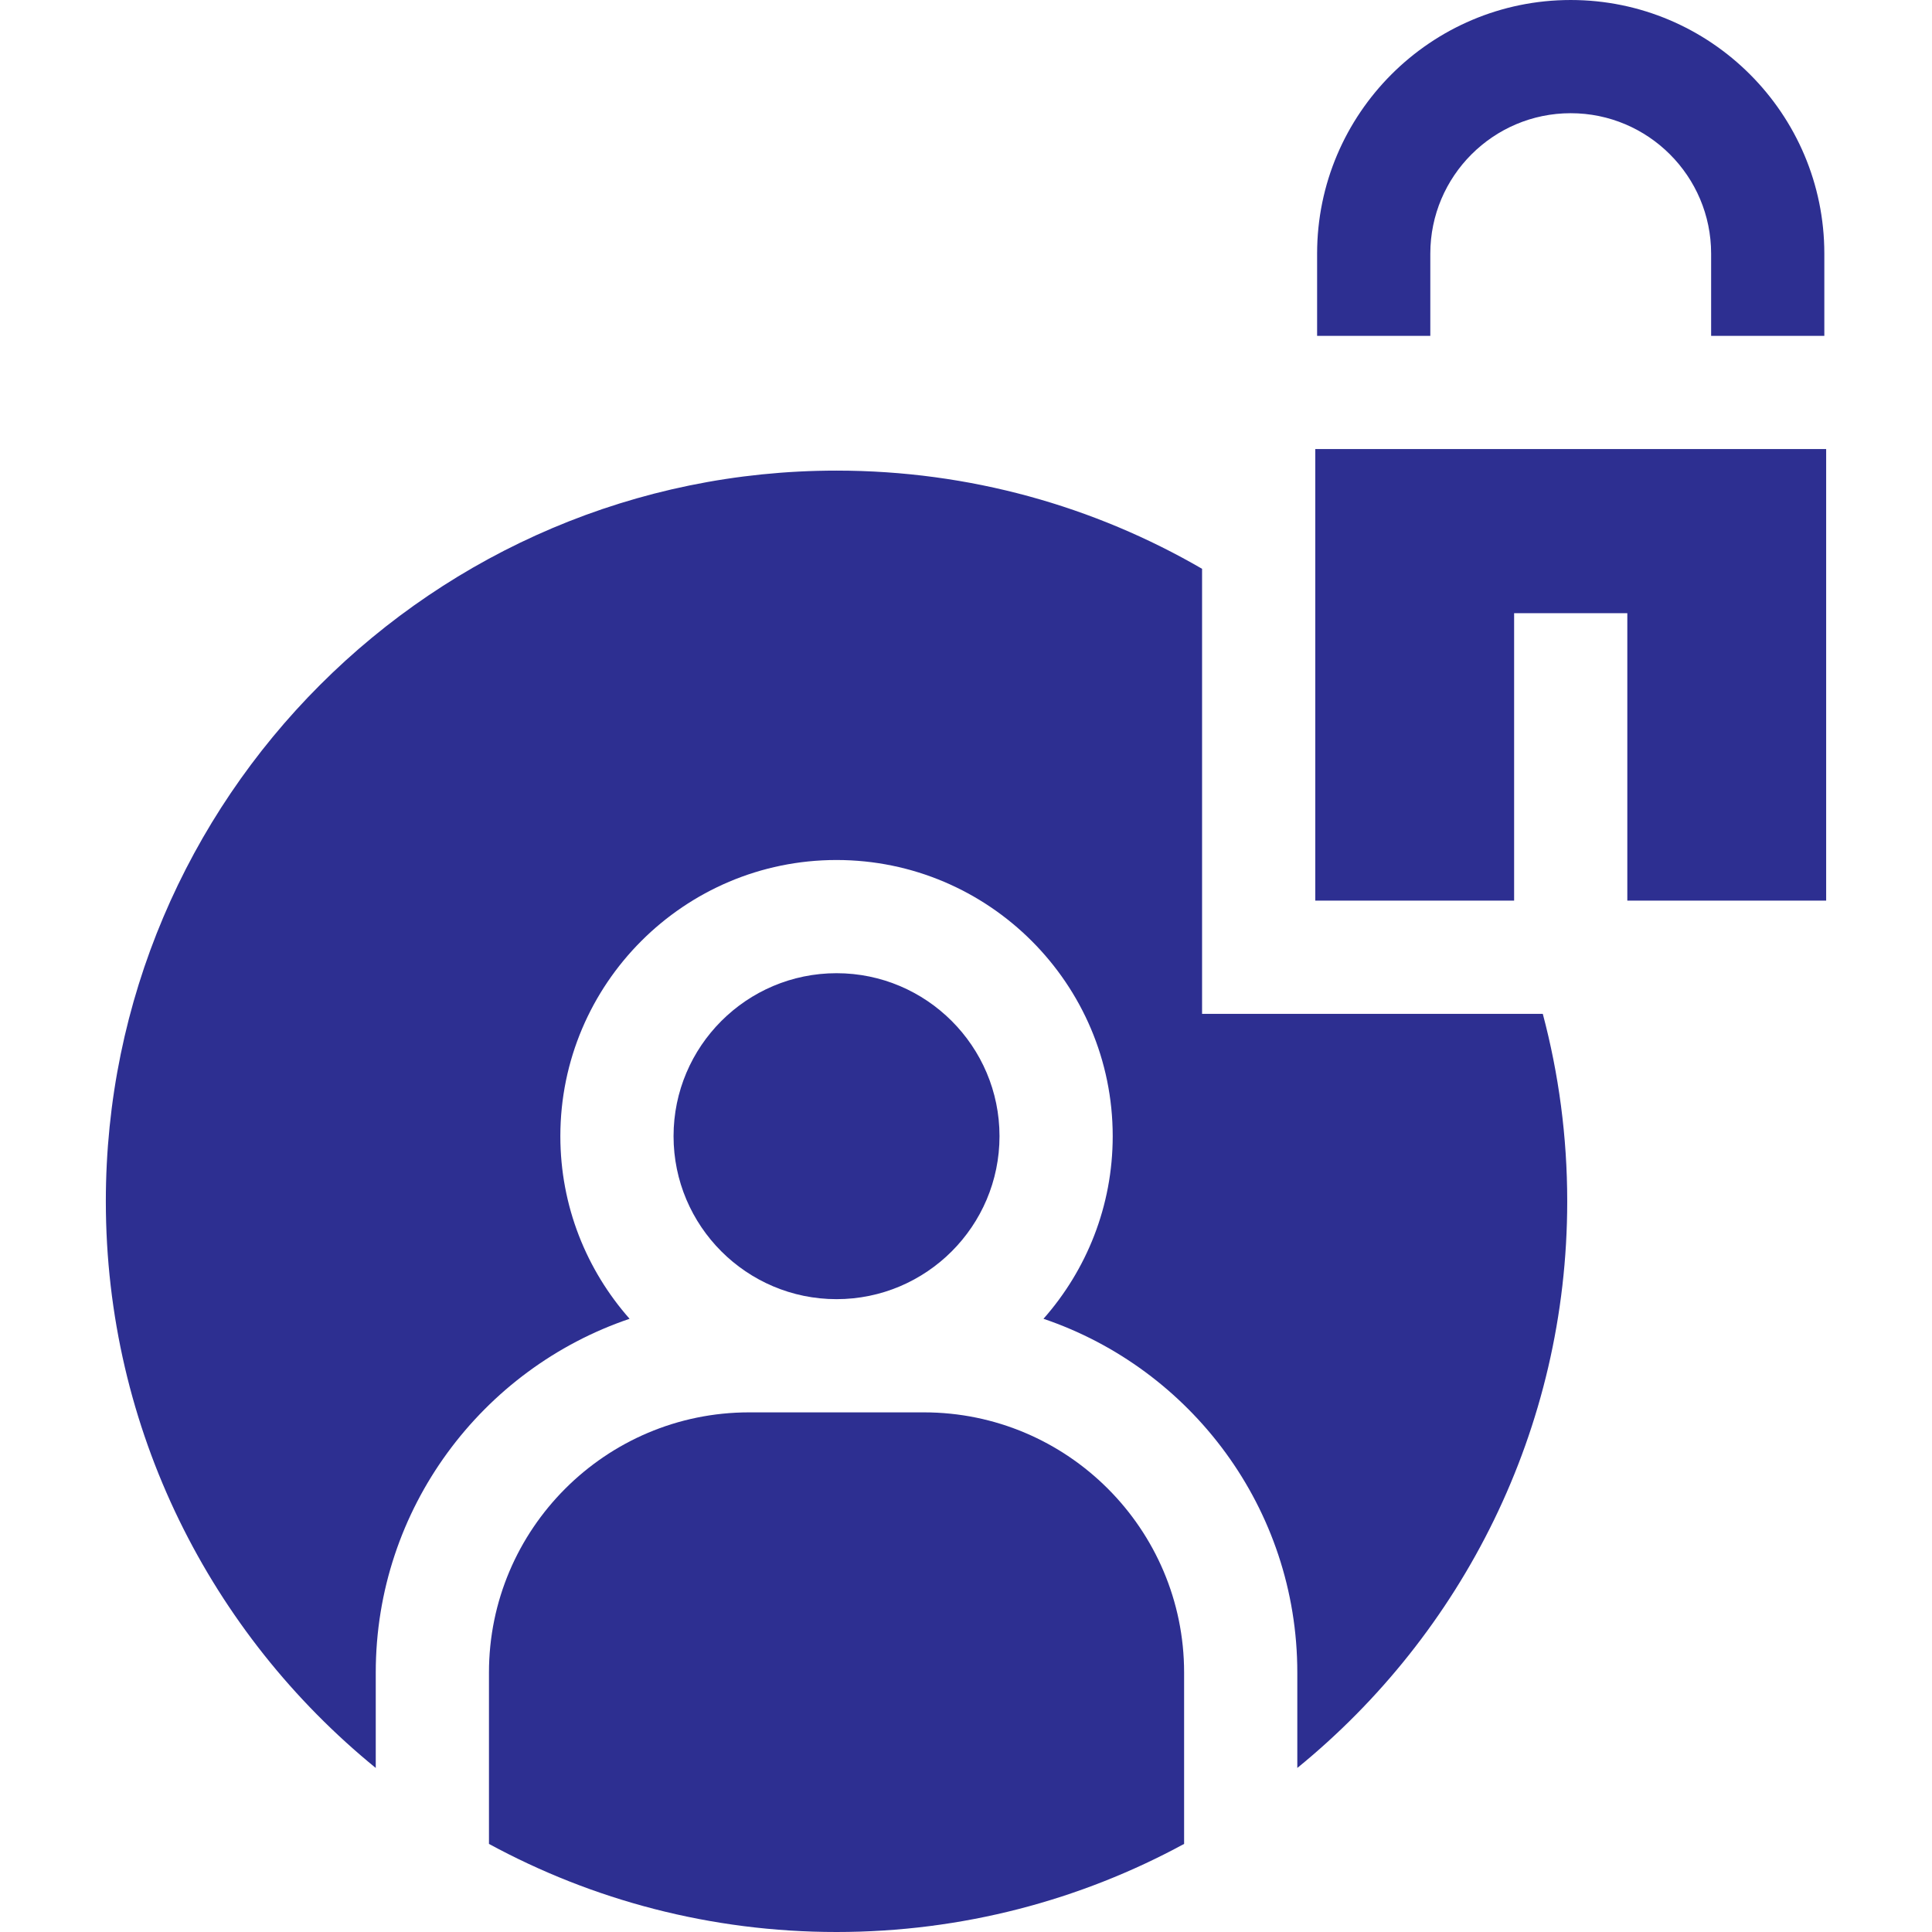
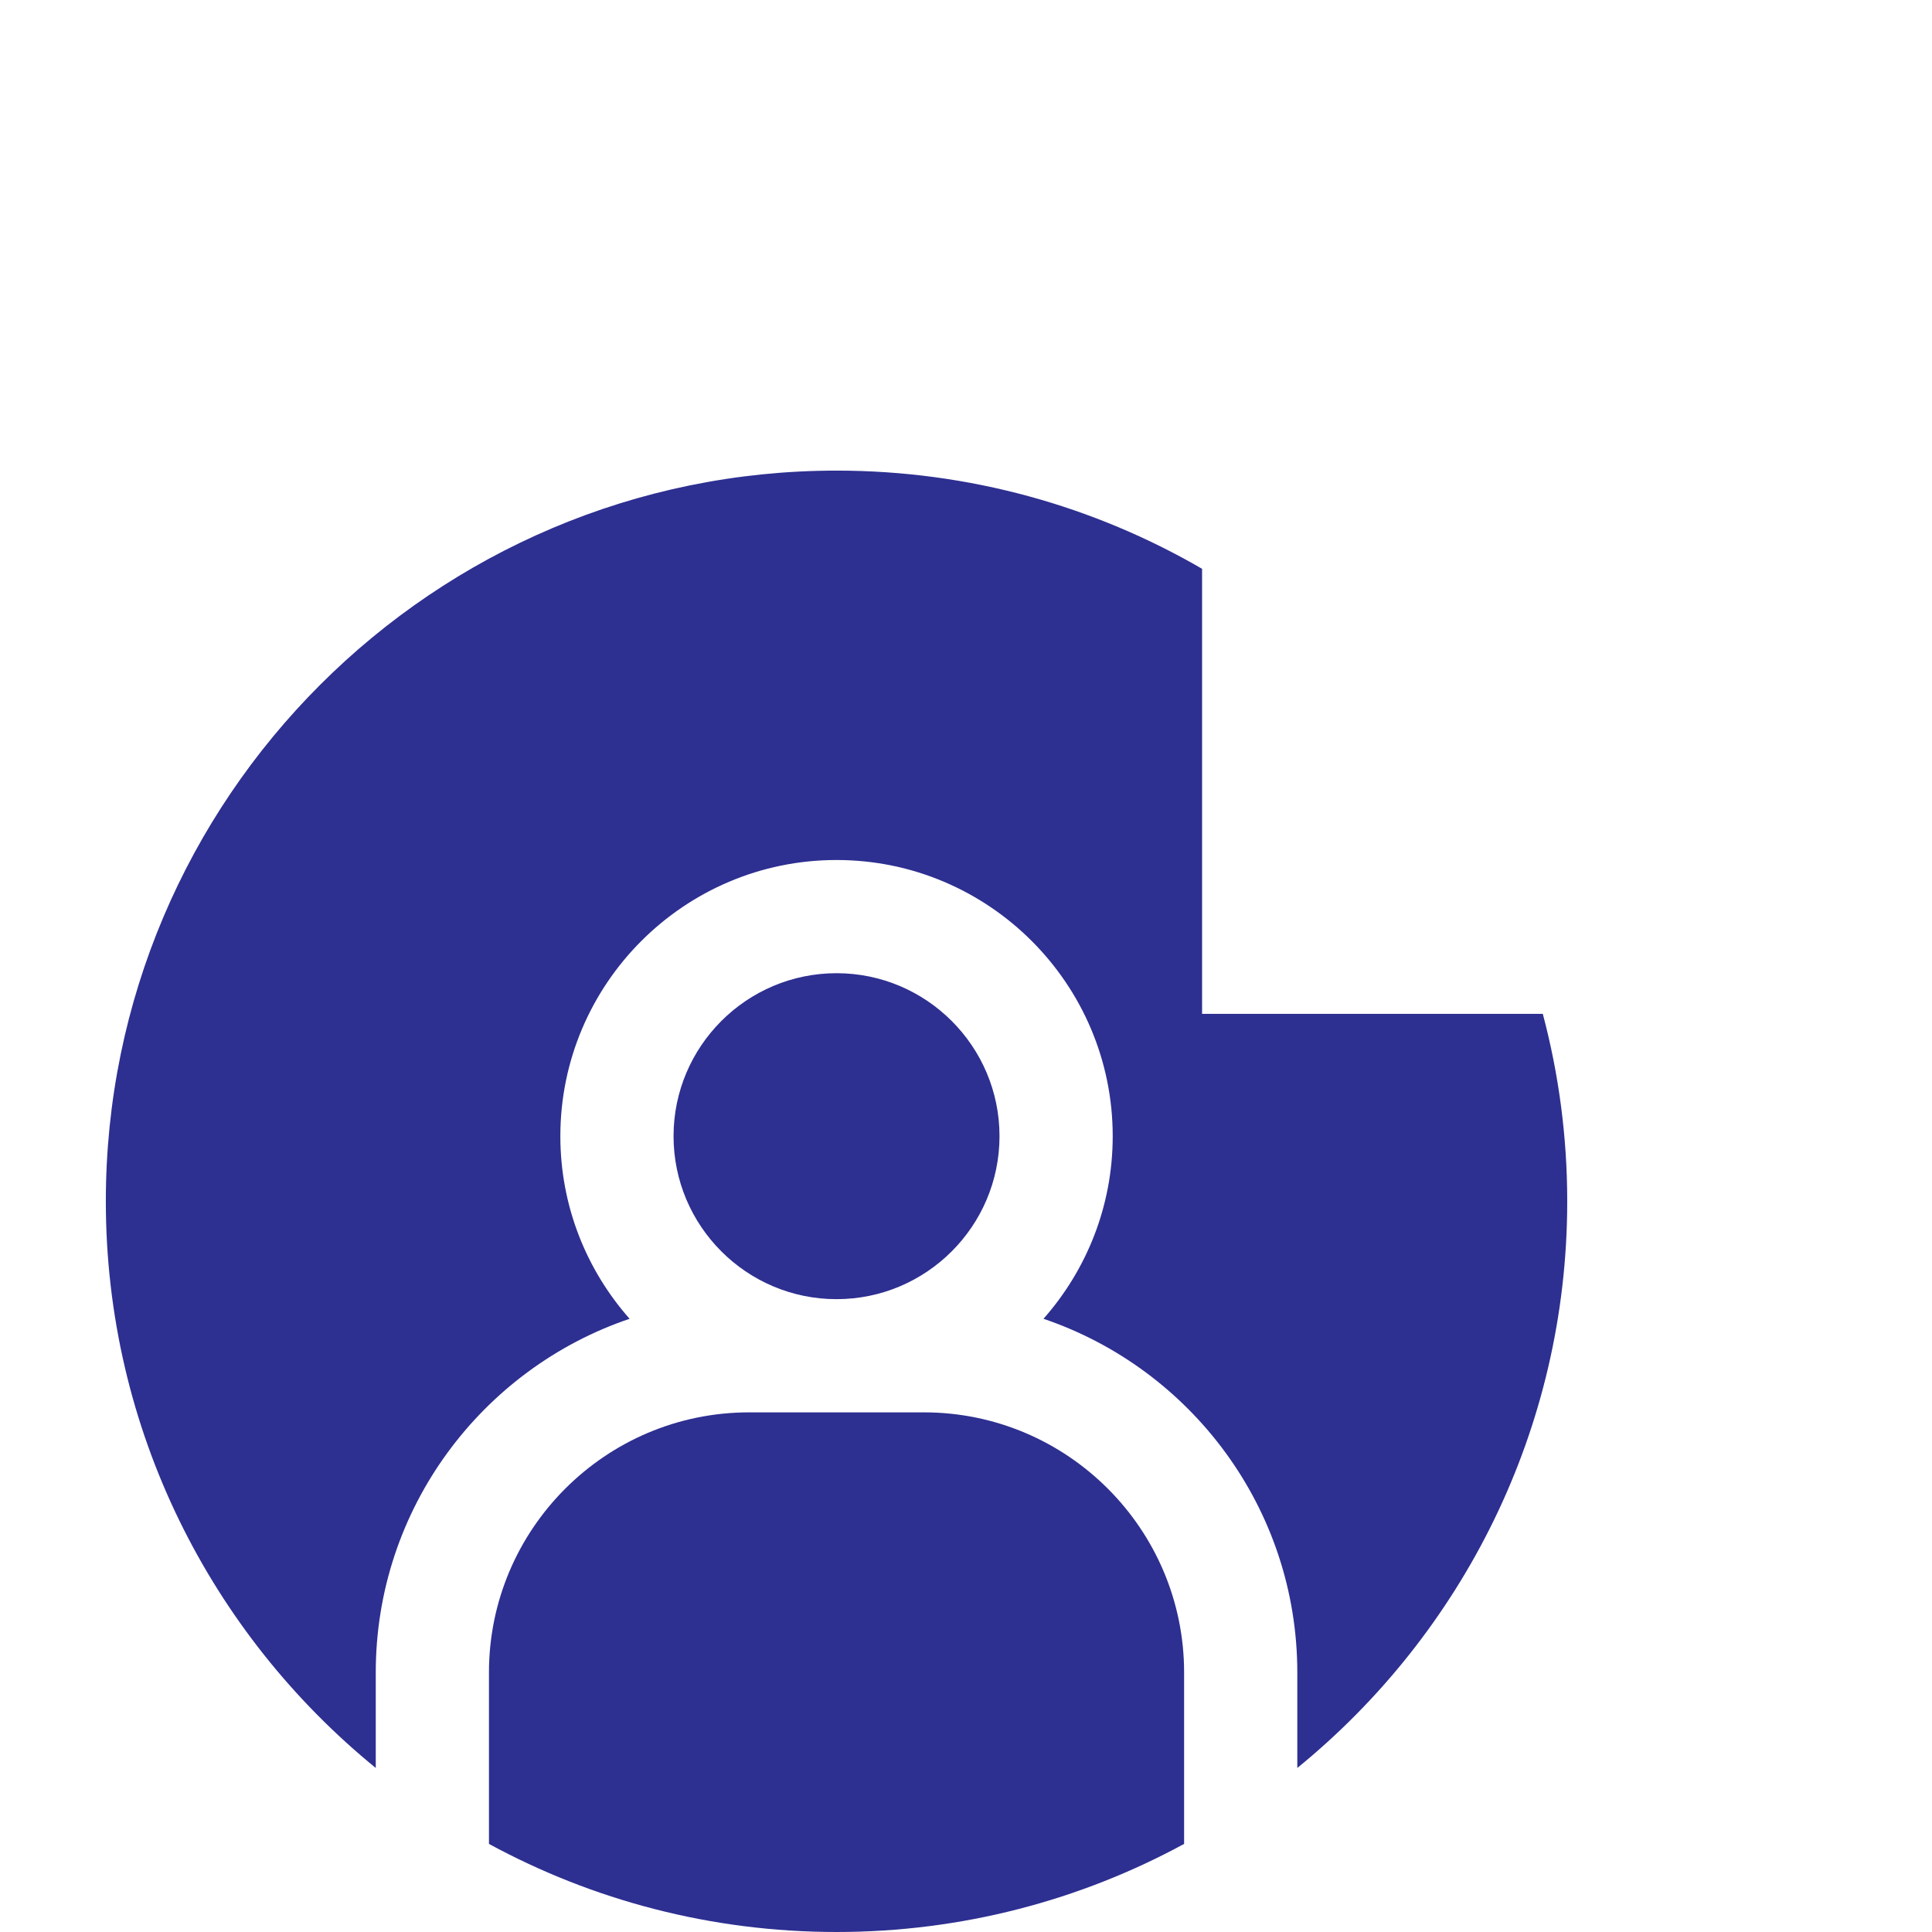
<svg xmlns="http://www.w3.org/2000/svg" id="Capa_1" enable-background="new 0 0 512 512" height="512px" viewBox="0 0 512 512" width="512px">
  <g>
-     <path d="m401.257 162.504h30v76.176h52.695v-119.677h-135.39v119.677h52.695z" fill="#2D2F91" />
-     <path d="m379.047 89.003v-21.793c0-20.518 16.692-37.21 37.21-37.21s37.21 16.692 37.21 37.21v21.793h30v-21.793c0-37.06-30.15-67.21-67.21-67.21s-67.21 30.15-67.21 67.21v21.793z" fill="#2D2F91" />
    <path d="m318.562 268.68v-117.942c-28.511-16.542-61.604-26.022-96.871-26.022-106.775 0-193.643 86.868-193.643 193.643 0 60.518 27.912 114.632 71.531 150.168v-25.291c0-43.484 28.197-80.507 67.268-93.744-11.405-12.911-18.348-29.851-18.348-48.391 0-40.357 32.834-73.19 73.191-73.19s73.19 32.833 73.19 73.19c0 18.54-6.942 35.481-18.347 48.391 39.07 13.238 67.267 50.26 67.267 93.744v25.291c43.619-35.536 71.531-89.65 71.531-150.168 0-17.169-2.258-33.819-6.475-49.679z" fill="#2D2F91" />
    <path d="m221.69 257.909c-23.815 0-43.191 19.375-43.191 43.19s19.376 43.191 43.191 43.191 43.19-19.376 43.19-43.191-19.374-43.19-43.19-43.19z" fill="#2D2F91" />
    <path d="m313.801 443.235c0-38.016-30.929-68.944-68.945-68.944h-46.331c-38.017 0-68.945 30.929-68.945 68.944v45.419c27.408 14.885 58.789 23.346 92.11 23.346s64.702-8.461 92.11-23.345v-45.42z" fill="#2D2F91" />
  </g>
</svg>